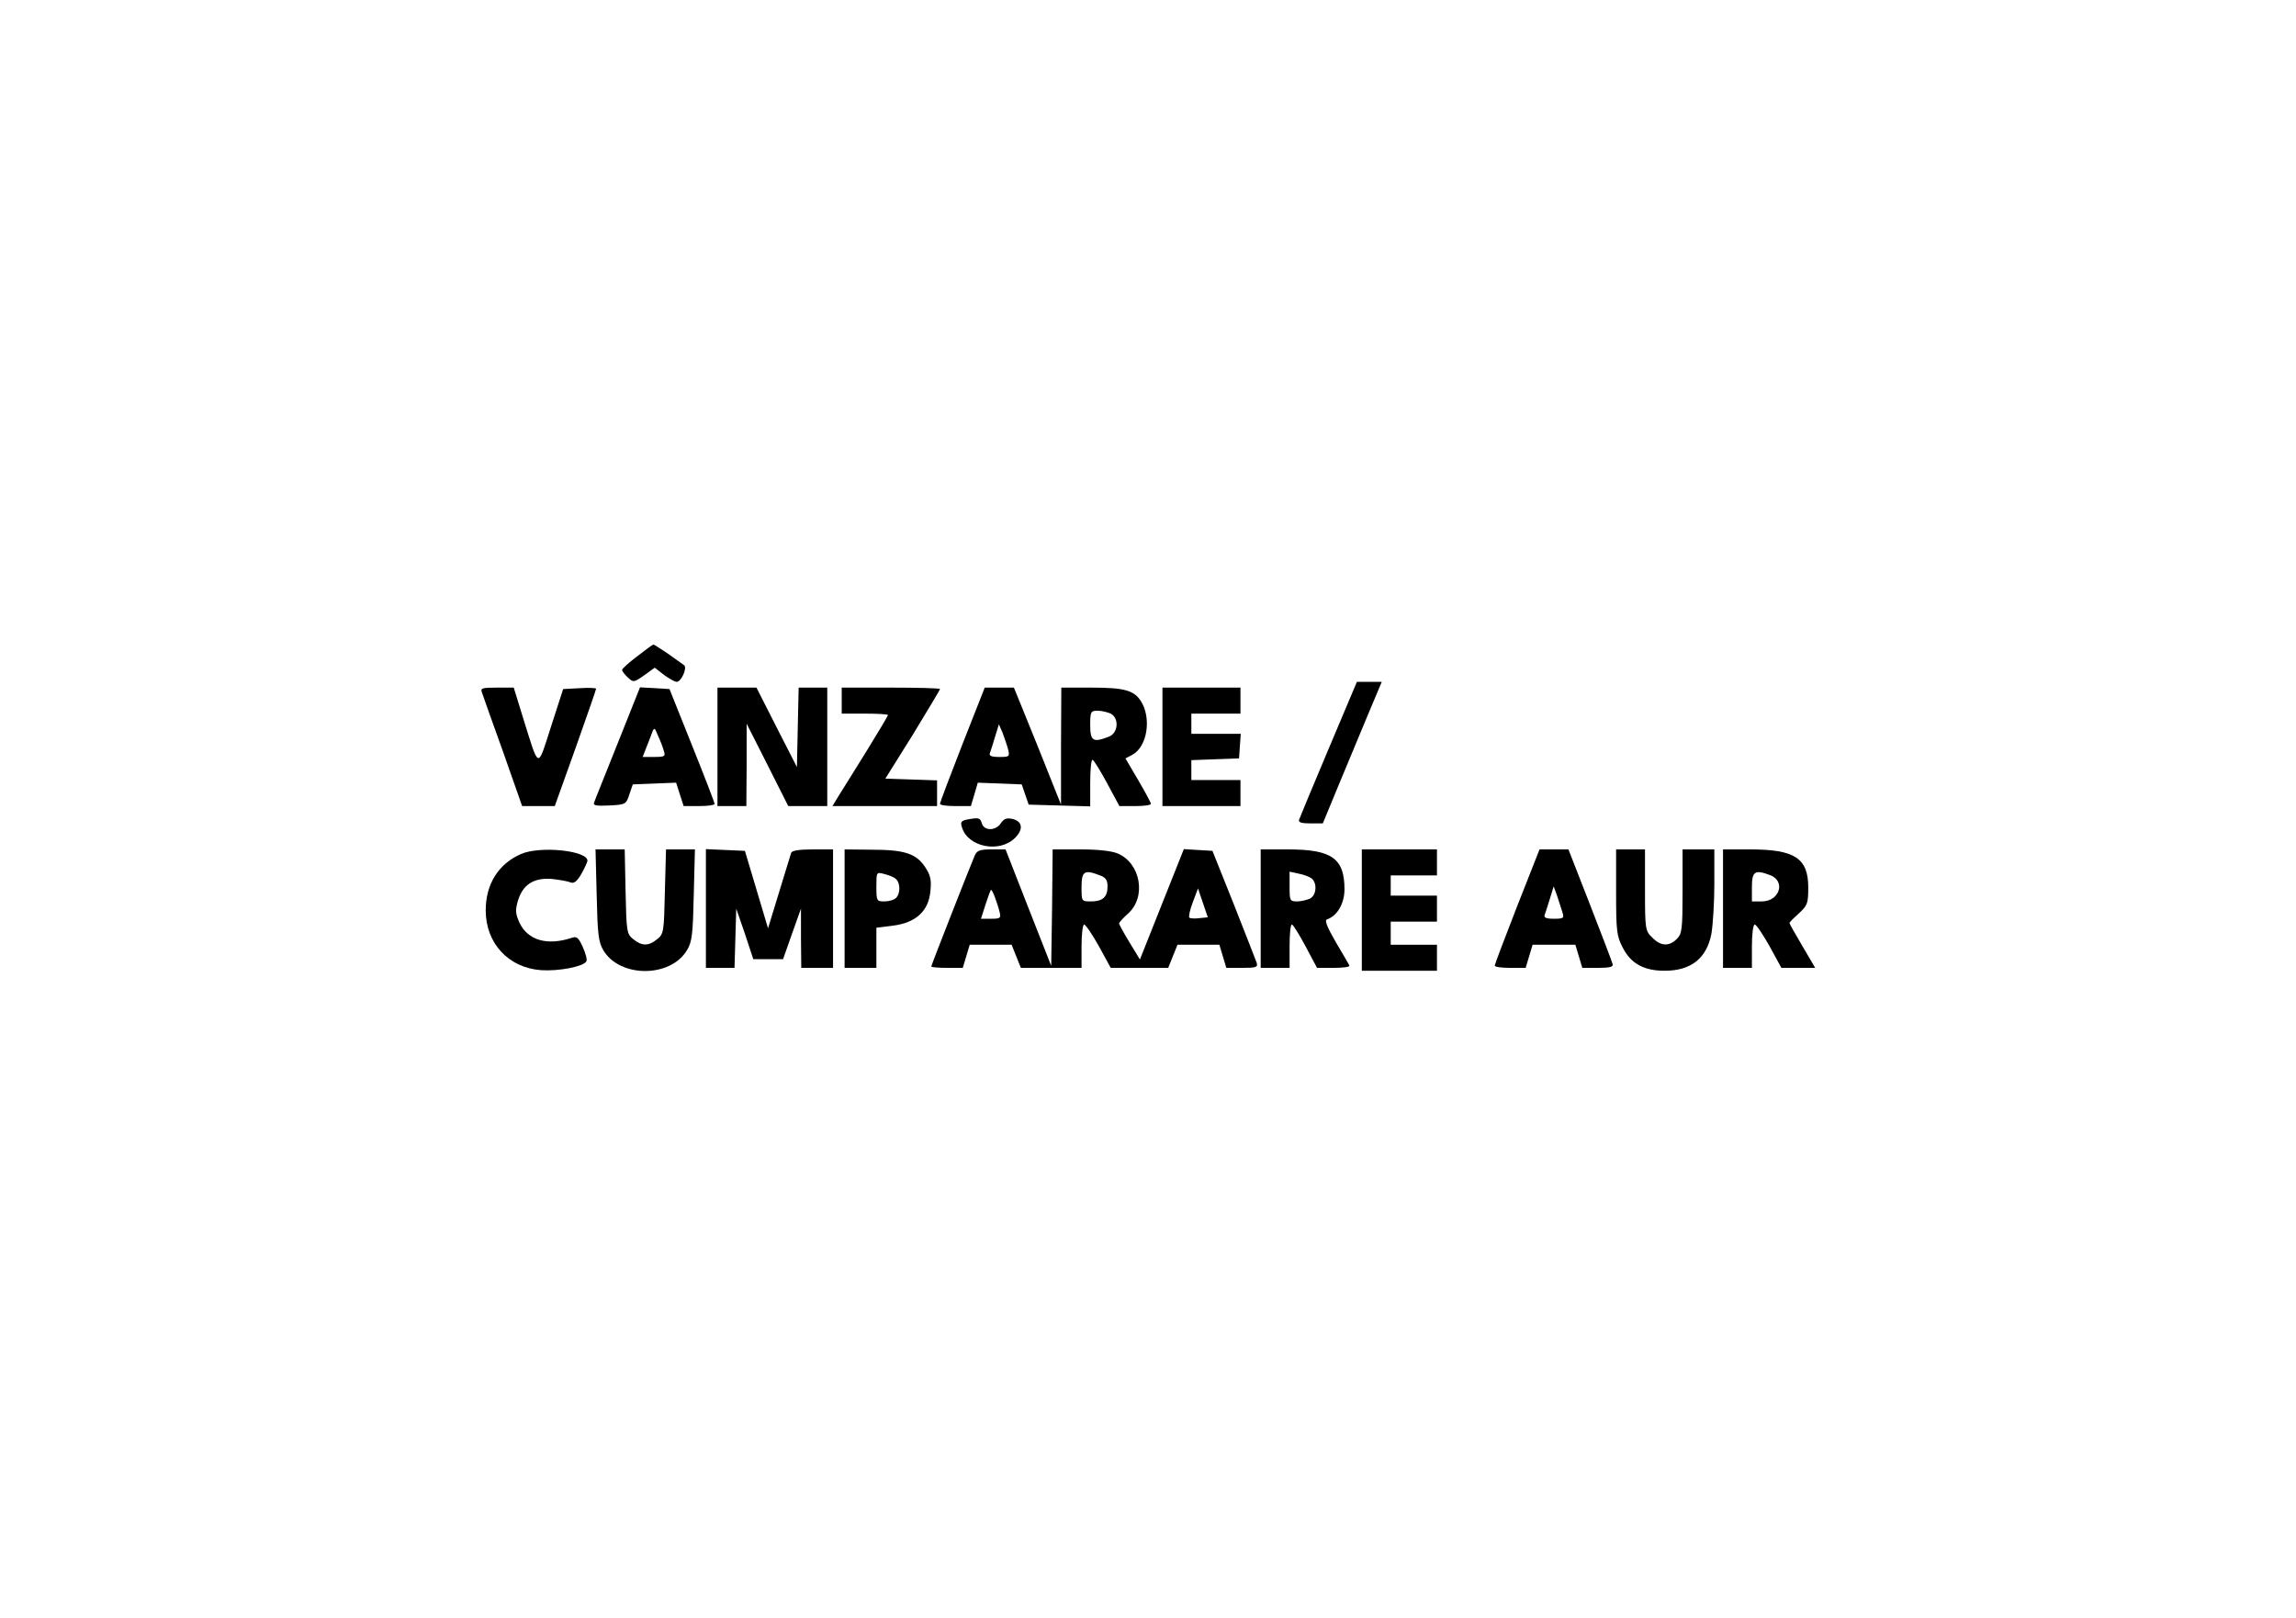
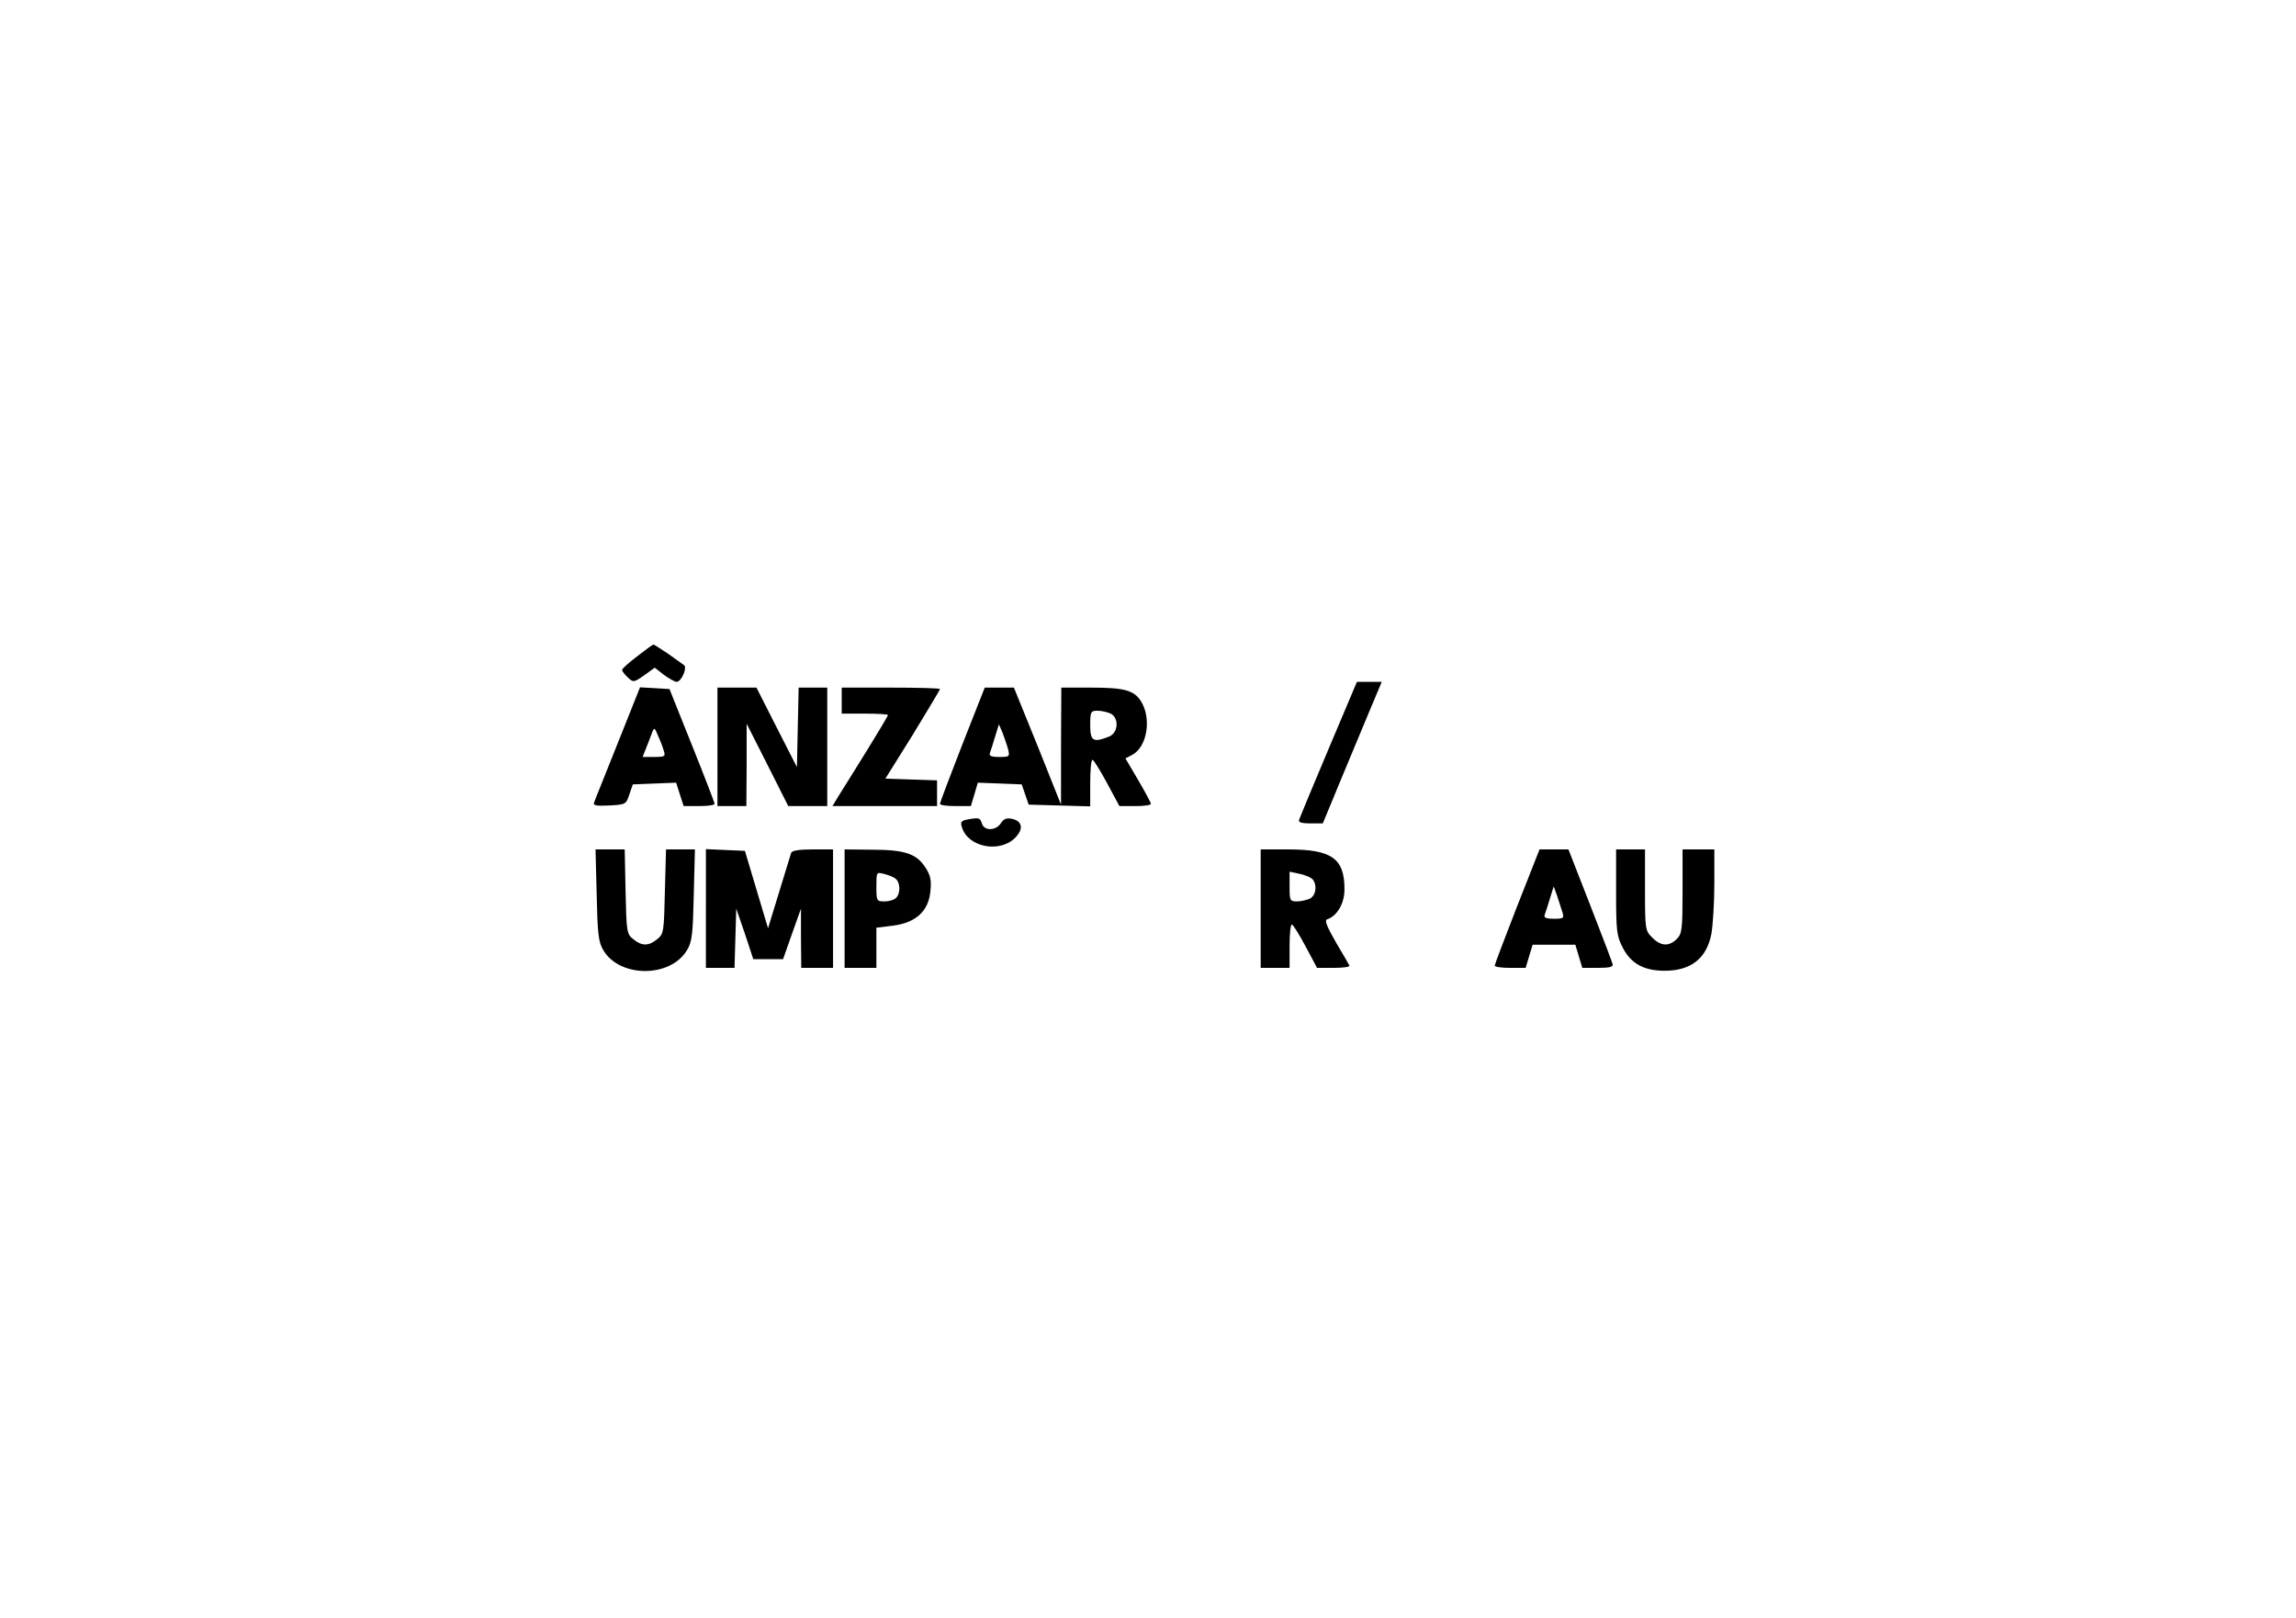
<svg xmlns="http://www.w3.org/2000/svg" version="1.0" width="8.268in" height="5.827in" viewBox="0 0 794 560" preserveAspectRatio="xMidYMid meet">
  <g transform="translate(0,560) scale(0.1,-0.1)" fill="#000000" stroke="none">
    <path d="M2203 3329 c-29 -22 -53 -43 -53 -48 0 -4 9 -16 20 -26 19 -18 21 -17 57 8 l36 26 32 -25 c18 -13 37 -24 44 -24 16 0 38 50 25 58 -6 4 -31 22 -56 40 -26 17 -48 32 -50 31 -2 0 -27 -18 -55 -40z" />
    <path d="M4595 3008 c-54 -128 -100 -239 -102 -245 -4 -9 8 -13 38 -13 l44 0 57 138 c31 75 77 185 102 245 l45 107 -43 0 -43 0 -98 -232z" />
-     <path d="M1665 3203 c3 -10 36 -102 73 -205 l66 -188 57 0 56 0 72 201 c39 110 71 202 71 205 0 3 -26 4 -57 2 l-57 -3 -42 -130 c-48 -149 -40 -151 -97 31 l-32 104 -59 0 c-51 0 -57 -2 -51 -17z" />
    <path d="M2135 3028 c-42 -106 -80 -199 -82 -206 -4 -10 8 -12 52 -10 57 3 59 4 70 38 l12 35 75 3 75 3 13 -41 13 -40 54 0 c29 0 53 3 53 8 0 4 -35 95 -78 202 l-78 195 -51 3 -51 3 -77 -193z m159 -26 c7 -20 4 -22 -33 -22 l-40 0 13 33 c7 17 16 41 20 52 7 18 9 17 20 -11 8 -17 17 -40 20 -52z" />
    <path d="M2480 3015 l0 -205 50 0 50 0 1 143 0 142 72 -142 72 -143 67 0 68 0 0 205 0 205 -50 0 -49 0 -3 -137 -3 -138 -70 137 -70 138 -67 0 -68 0 0 -205z" />
    <path d="M2910 3175 l0 -45 80 0 c44 0 80 -2 80 -5 0 -3 -33 -58 -73 -123 -40 -64 -83 -134 -96 -154 l-23 -38 181 0 181 0 0 45 0 44 -89 3 -90 3 95 152 c51 84 94 155 94 158 0 3 -76 5 -170 5 l-170 0 0 -45z" />
    <path d="M3327 3022 c-42 -108 -77 -200 -77 -204 0 -5 24 -8 53 -8 l54 0 12 40 12 41 76 -3 76 -3 12 -35 12 -35 106 -3 107 -3 0 81 c0 44 3 80 8 80 4 0 26 -36 50 -80 l43 -80 55 0 c30 0 54 3 54 8 0 4 -20 41 -44 82 l-44 75 23 12 c53 28 68 128 30 187 -24 37 -59 46 -170 46 l-105 0 -1 -202 0 -203 -81 203 -82 202 -50 0 -51 0 -78 -198z m514 108 c30 -16 26 -68 -7 -80 -54 -21 -64 -15 -64 40 0 47 2 50 26 50 14 0 34 -5 45 -10z m-355 -124 c6 -25 4 -26 -31 -26 -28 0 -36 4 -32 14 3 8 11 33 18 57 l13 42 13 -30 c6 -17 15 -42 19 -57z" />
-     <path d="M4020 3015 l0 -205 135 0 135 0 0 45 0 45 -85 0 -85 0 0 35 0 34 83 3 82 3 3 43 3 42 -85 0 -86 0 0 35 0 35 85 0 85 0 0 45 0 45 -135 0 -135 0 0 -205z" />
    <path d="M3342 2763 c-18 -4 -22 -9 -16 -26 20 -69 130 -91 184 -37 29 29 26 56 -7 65 -22 5 -31 2 -42 -14 -17 -27 -58 -28 -66 -1 -6 20 -10 21 -53 13z" />
-     <path d="M1800 2644 c-78 -34 -122 -104 -122 -195 0 -114 79 -199 192 -207 60 -4 145 12 156 30 4 5 -2 28 -12 50 -15 33 -21 38 -38 32 -85 -28 -152 -9 -181 52 -14 31 -15 43 -6 75 17 57 54 81 116 77 27 -3 57 -8 66 -12 12 -5 22 2 38 29 11 20 21 41 21 46 0 35 -164 52 -230 23z" />
    <path d="M2062 2503 c3 -136 6 -163 23 -192 57 -96 233 -96 290 1 17 28 20 55 23 191 l4 157 -50 0 -50 0 -4 -146 c-3 -139 -4 -147 -27 -165 -29 -24 -53 -24 -82 0 -23 18 -24 26 -27 165 l-3 146 -51 0 -50 0 4 -157z" />
    <path d="M2440 2455 l0 -205 50 0 49 0 3 103 3 102 30 -87 29 -88 51 0 52 0 31 88 31 87 0 -102 1 -103 55 0 55 0 0 205 0 205 -70 0 c-48 0 -72 -4 -75 -12 -2 -7 -21 -69 -42 -137 l-38 -124 -40 134 -40 134 -68 3 -67 3 0 -206z" />
    <path d="M2920 2455 l0 -205 55 0 55 0 0 69 0 70 57 7 c79 10 124 50 130 120 4 40 0 55 -19 84 -31 46 -72 59 -185 59 l-93 1 0 -205z m177 103 c16 -13 17 -50 1 -66 -7 -7 -25 -12 -40 -12 -27 0 -28 2 -28 51 0 51 0 51 27 44 16 -4 34 -11 40 -17z" />
-     <path d="M3370 2638 c-23 -55 -150 -379 -150 -383 0 -3 25 -5 55 -5 l54 0 12 40 12 40 72 0 73 0 16 -40 16 -40 105 0 105 0 0 75 c0 41 4 75 9 75 5 0 28 -34 51 -75 l41 -75 100 0 99 0 16 40 16 40 73 0 72 0 12 -40 12 -40 55 0 c48 0 55 2 50 18 -3 9 -39 100 -79 202 l-74 185 -50 3 -49 3 -76 -191 -76 -191 -36 59 c-20 33 -36 62 -36 66 0 3 14 19 31 34 64 57 44 174 -36 208 -22 9 -69 14 -129 14 l-96 0 -2 -202 -3 -201 -79 201 -79 202 -49 0 c-41 0 -50 -4 -58 -22z m434 -68 c20 -7 26 -17 26 -38 0 -37 -17 -52 -57 -52 -33 0 -33 0 -33 50 0 55 10 61 64 40z m-364 -75 c5 -14 13 -37 16 -50 6 -23 3 -25 -29 -25 l-35 0 16 50 c9 28 17 50 19 50 2 0 8 -11 13 -25z m707 -73 c-16 -2 -31 -1 -34 2 -3 3 2 27 12 53 l18 48 17 -50 17 -50 -30 -3z" />
    <path d="M4360 2455 l0 -205 50 0 50 0 0 75 c0 41 3 75 8 75 4 0 25 -34 47 -75 l40 -75 58 0 c32 0 56 3 54 8 -2 4 -23 41 -47 81 -31 54 -40 76 -30 79 35 12 60 55 60 104 0 107 -44 138 -195 138 l-95 0 0 -205z m177 104 c19 -17 16 -57 -6 -69 -11 -5 -31 -10 -45 -10 -25 0 -26 3 -26 51 l0 52 32 -7 c17 -3 37 -11 45 -17z" />
-     <path d="M4710 2450 l0 -210 130 0 130 0 0 45 0 45 -80 0 -80 0 0 40 0 40 80 0 80 0 0 45 0 45 -80 0 -80 0 0 35 0 35 80 0 80 0 0 45 0 45 -130 0 -130 0 0 -210z" />
+     <path d="M4710 2450 z" />
    <path d="M5247 2462 c-42 -108 -77 -200 -77 -204 0 -5 24 -8 53 -8 l54 0 12 40 12 40 74 0 74 0 12 -40 12 -40 54 0 c40 0 54 3 51 13 -2 8 -37 100 -78 205 l-75 192 -50 0 -50 0 -78 -198z m157 -19 c7 -21 4 -23 -29 -23 -28 0 -36 4 -32 14 3 8 11 33 18 56 l13 42 12 -33 c6 -19 14 -44 18 -56z" />
    <path d="M5590 2512 c0 -134 2 -152 23 -192 28 -55 73 -80 145 -80 91 0 146 43 162 129 5 30 10 107 10 172 l0 119 -55 0 -55 0 0 -145 c0 -132 -2 -147 -20 -165 -27 -27 -56 -25 -85 5 -24 23 -25 29 -25 165 l0 140 -50 0 -50 0 0 -148z" />
-     <path d="M5960 2455 l0 -205 50 0 50 0 0 75 c0 42 4 75 10 75 5 0 28 -34 51 -75 l41 -75 58 0 59 0 -44 75 c-25 42 -45 78 -45 80 0 3 15 18 33 34 29 27 32 34 32 89 0 101 -46 132 -200 132 l-95 0 0 -205z m163 116 c55 -21 33 -91 -29 -91 l-34 0 0 50 c0 54 10 61 63 41z" />
  </g>
</svg>